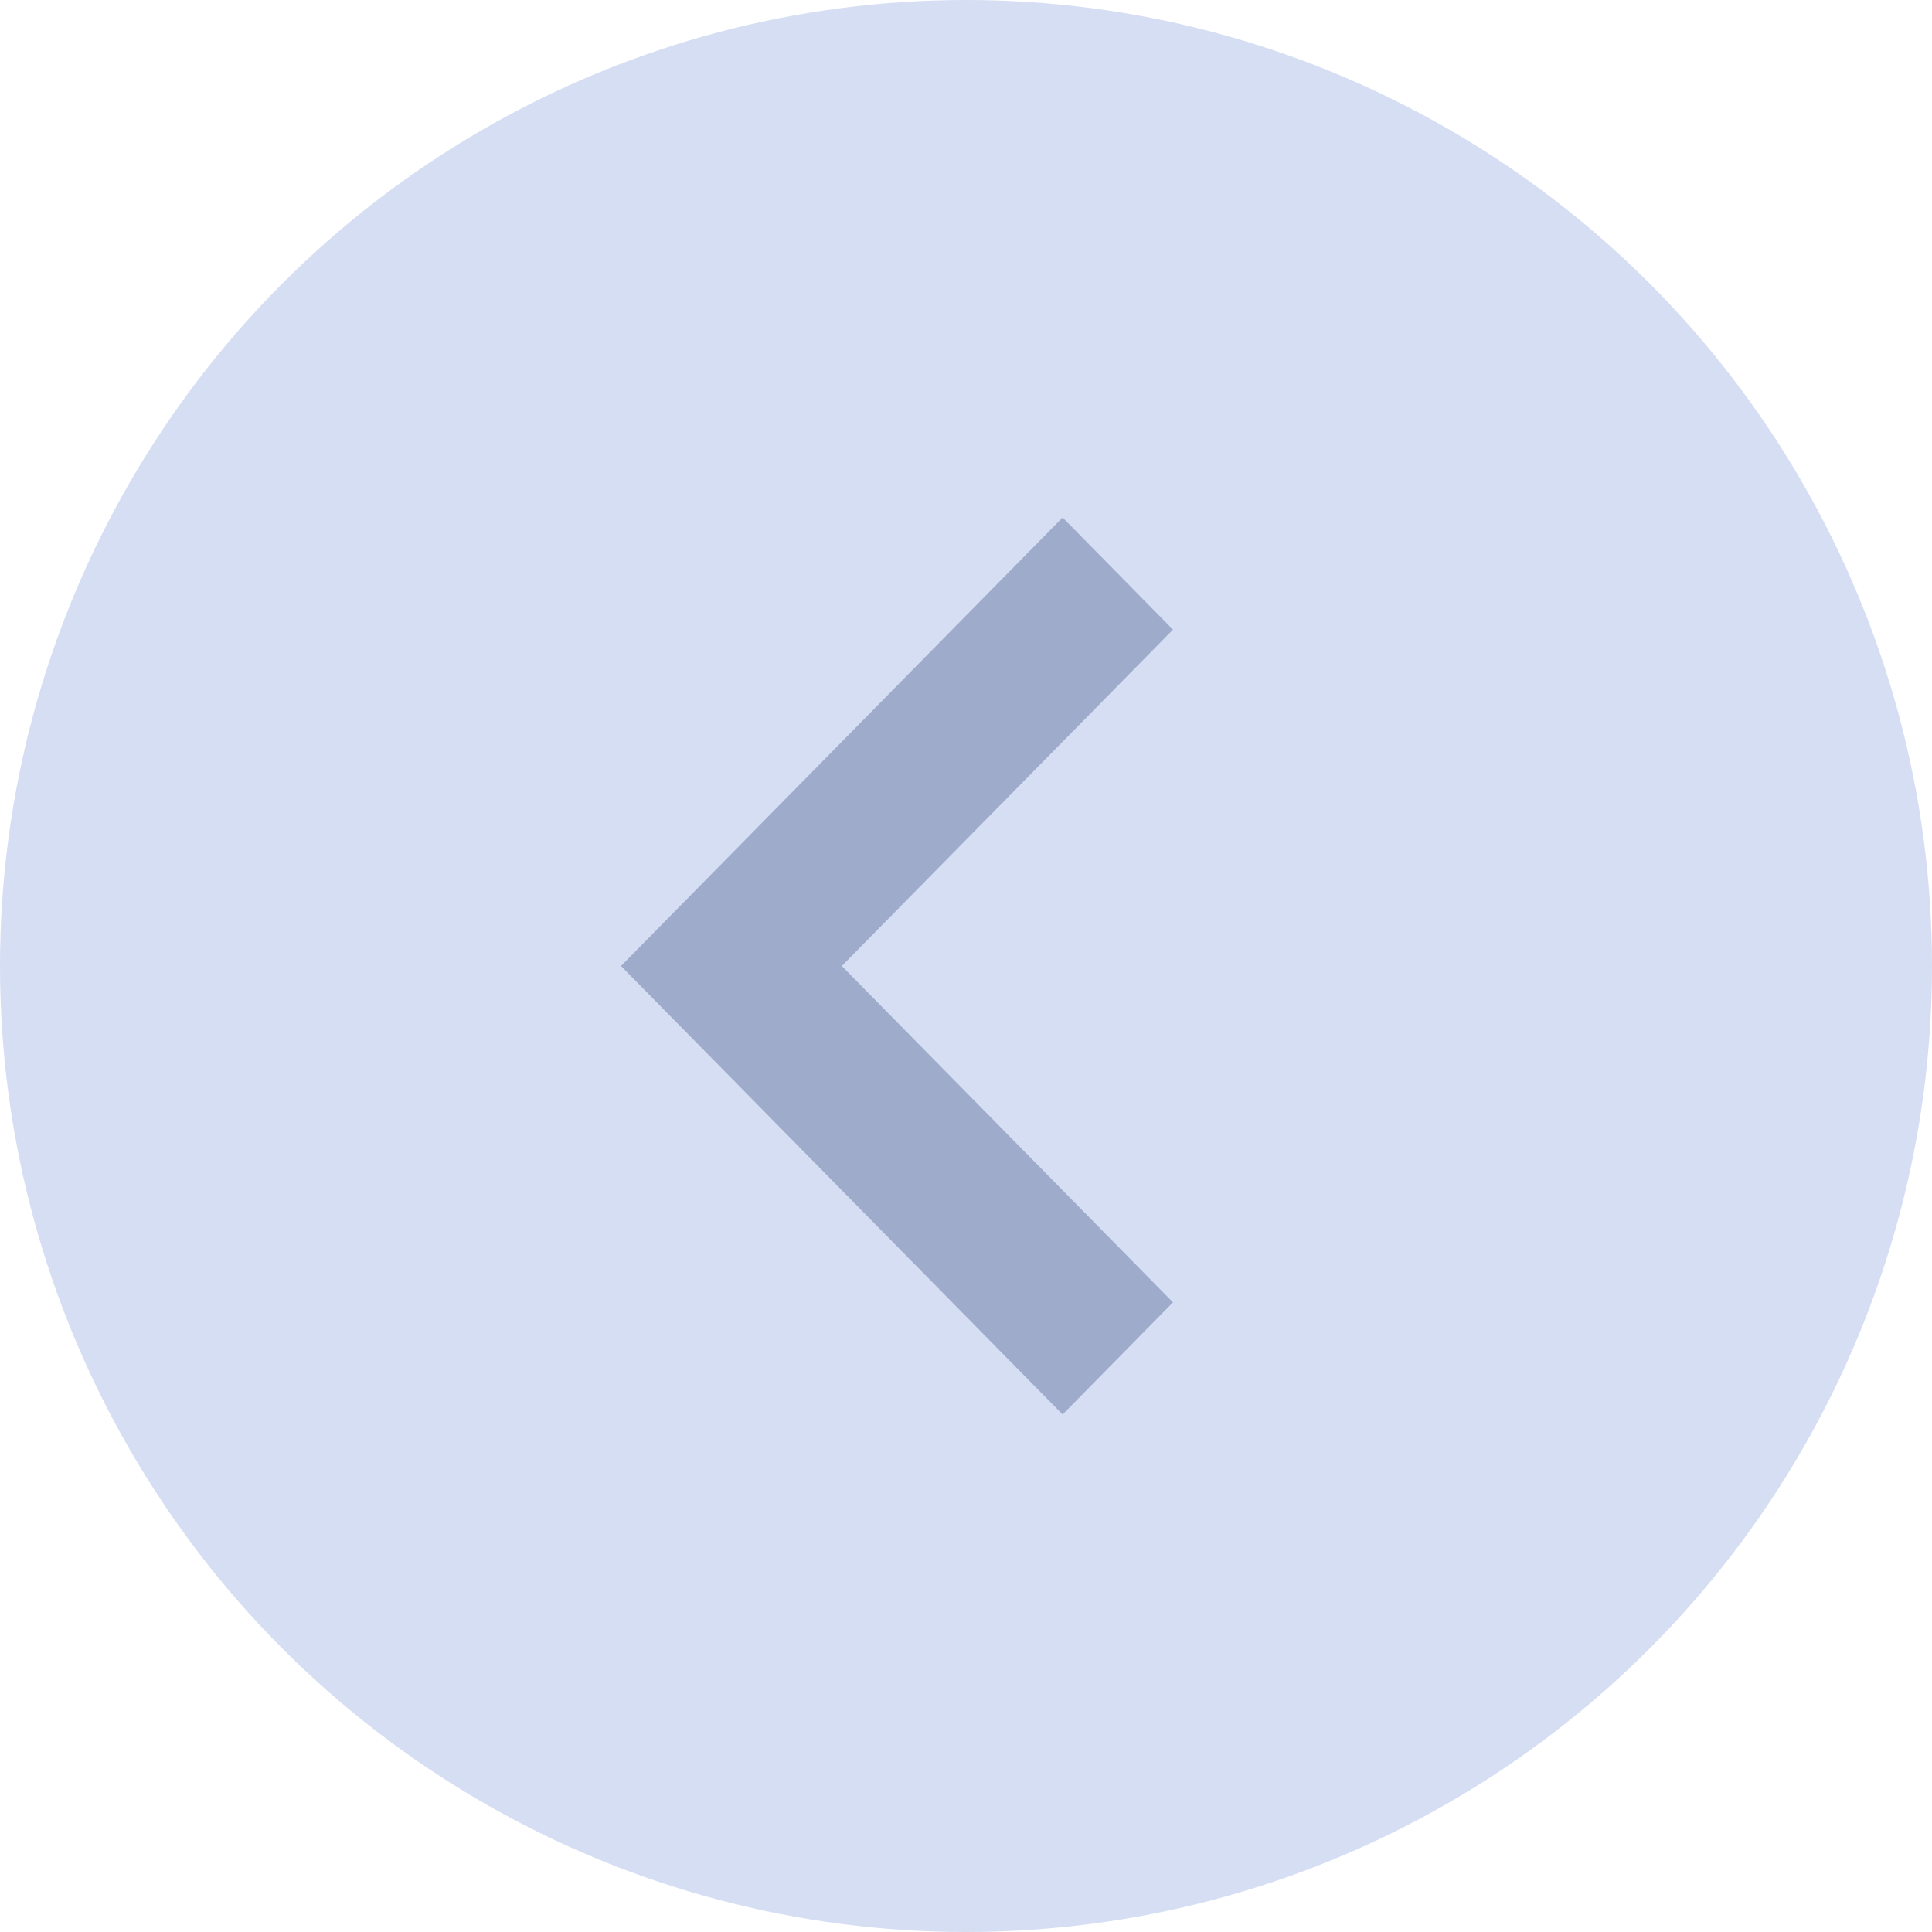
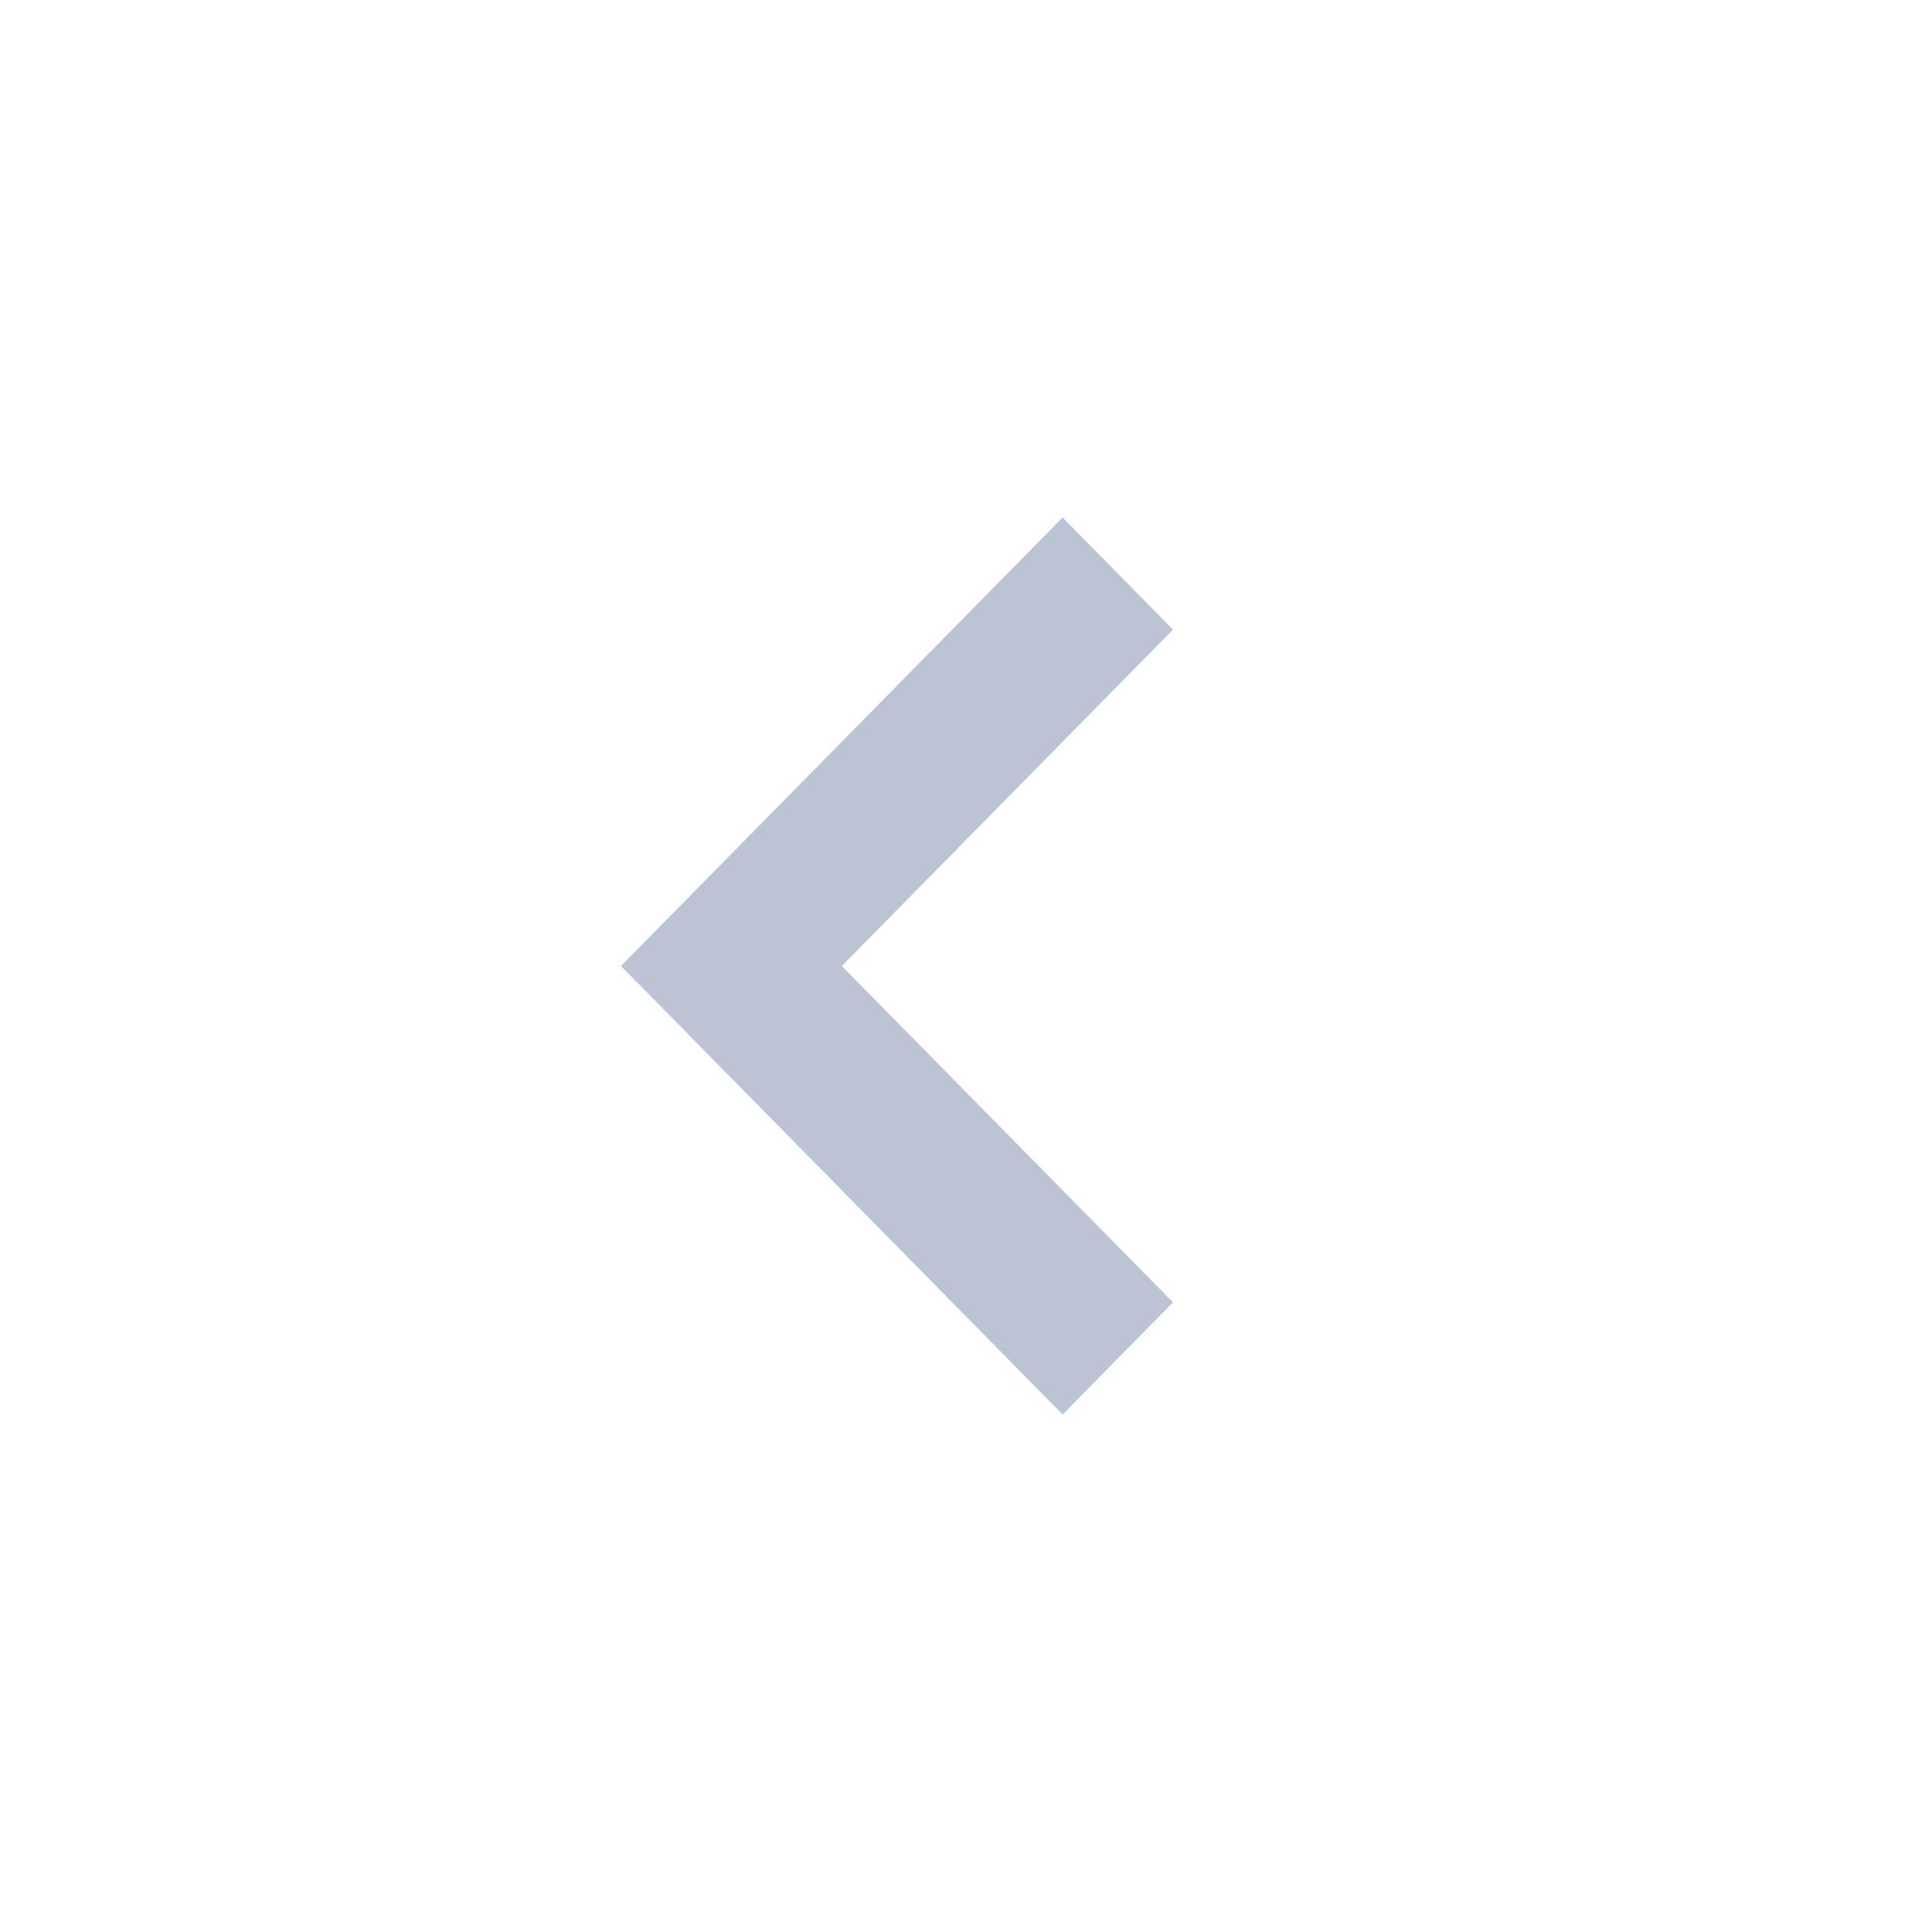
<svg xmlns="http://www.w3.org/2000/svg" width="56" height="56" viewBox="0 0 56 56" fill="none">
-   <circle cx="28" cy="28" r="28" fill="#D6DEF3" />
  <path fill-rule="evenodd" clip-rule="evenodd" d="M30.8 15l3.2 3.25L24.4 28l9.6 9.75L30.8 41 18 28l12.8-13z" fill="#0A2463" fill-opacity=".27" />
</svg>